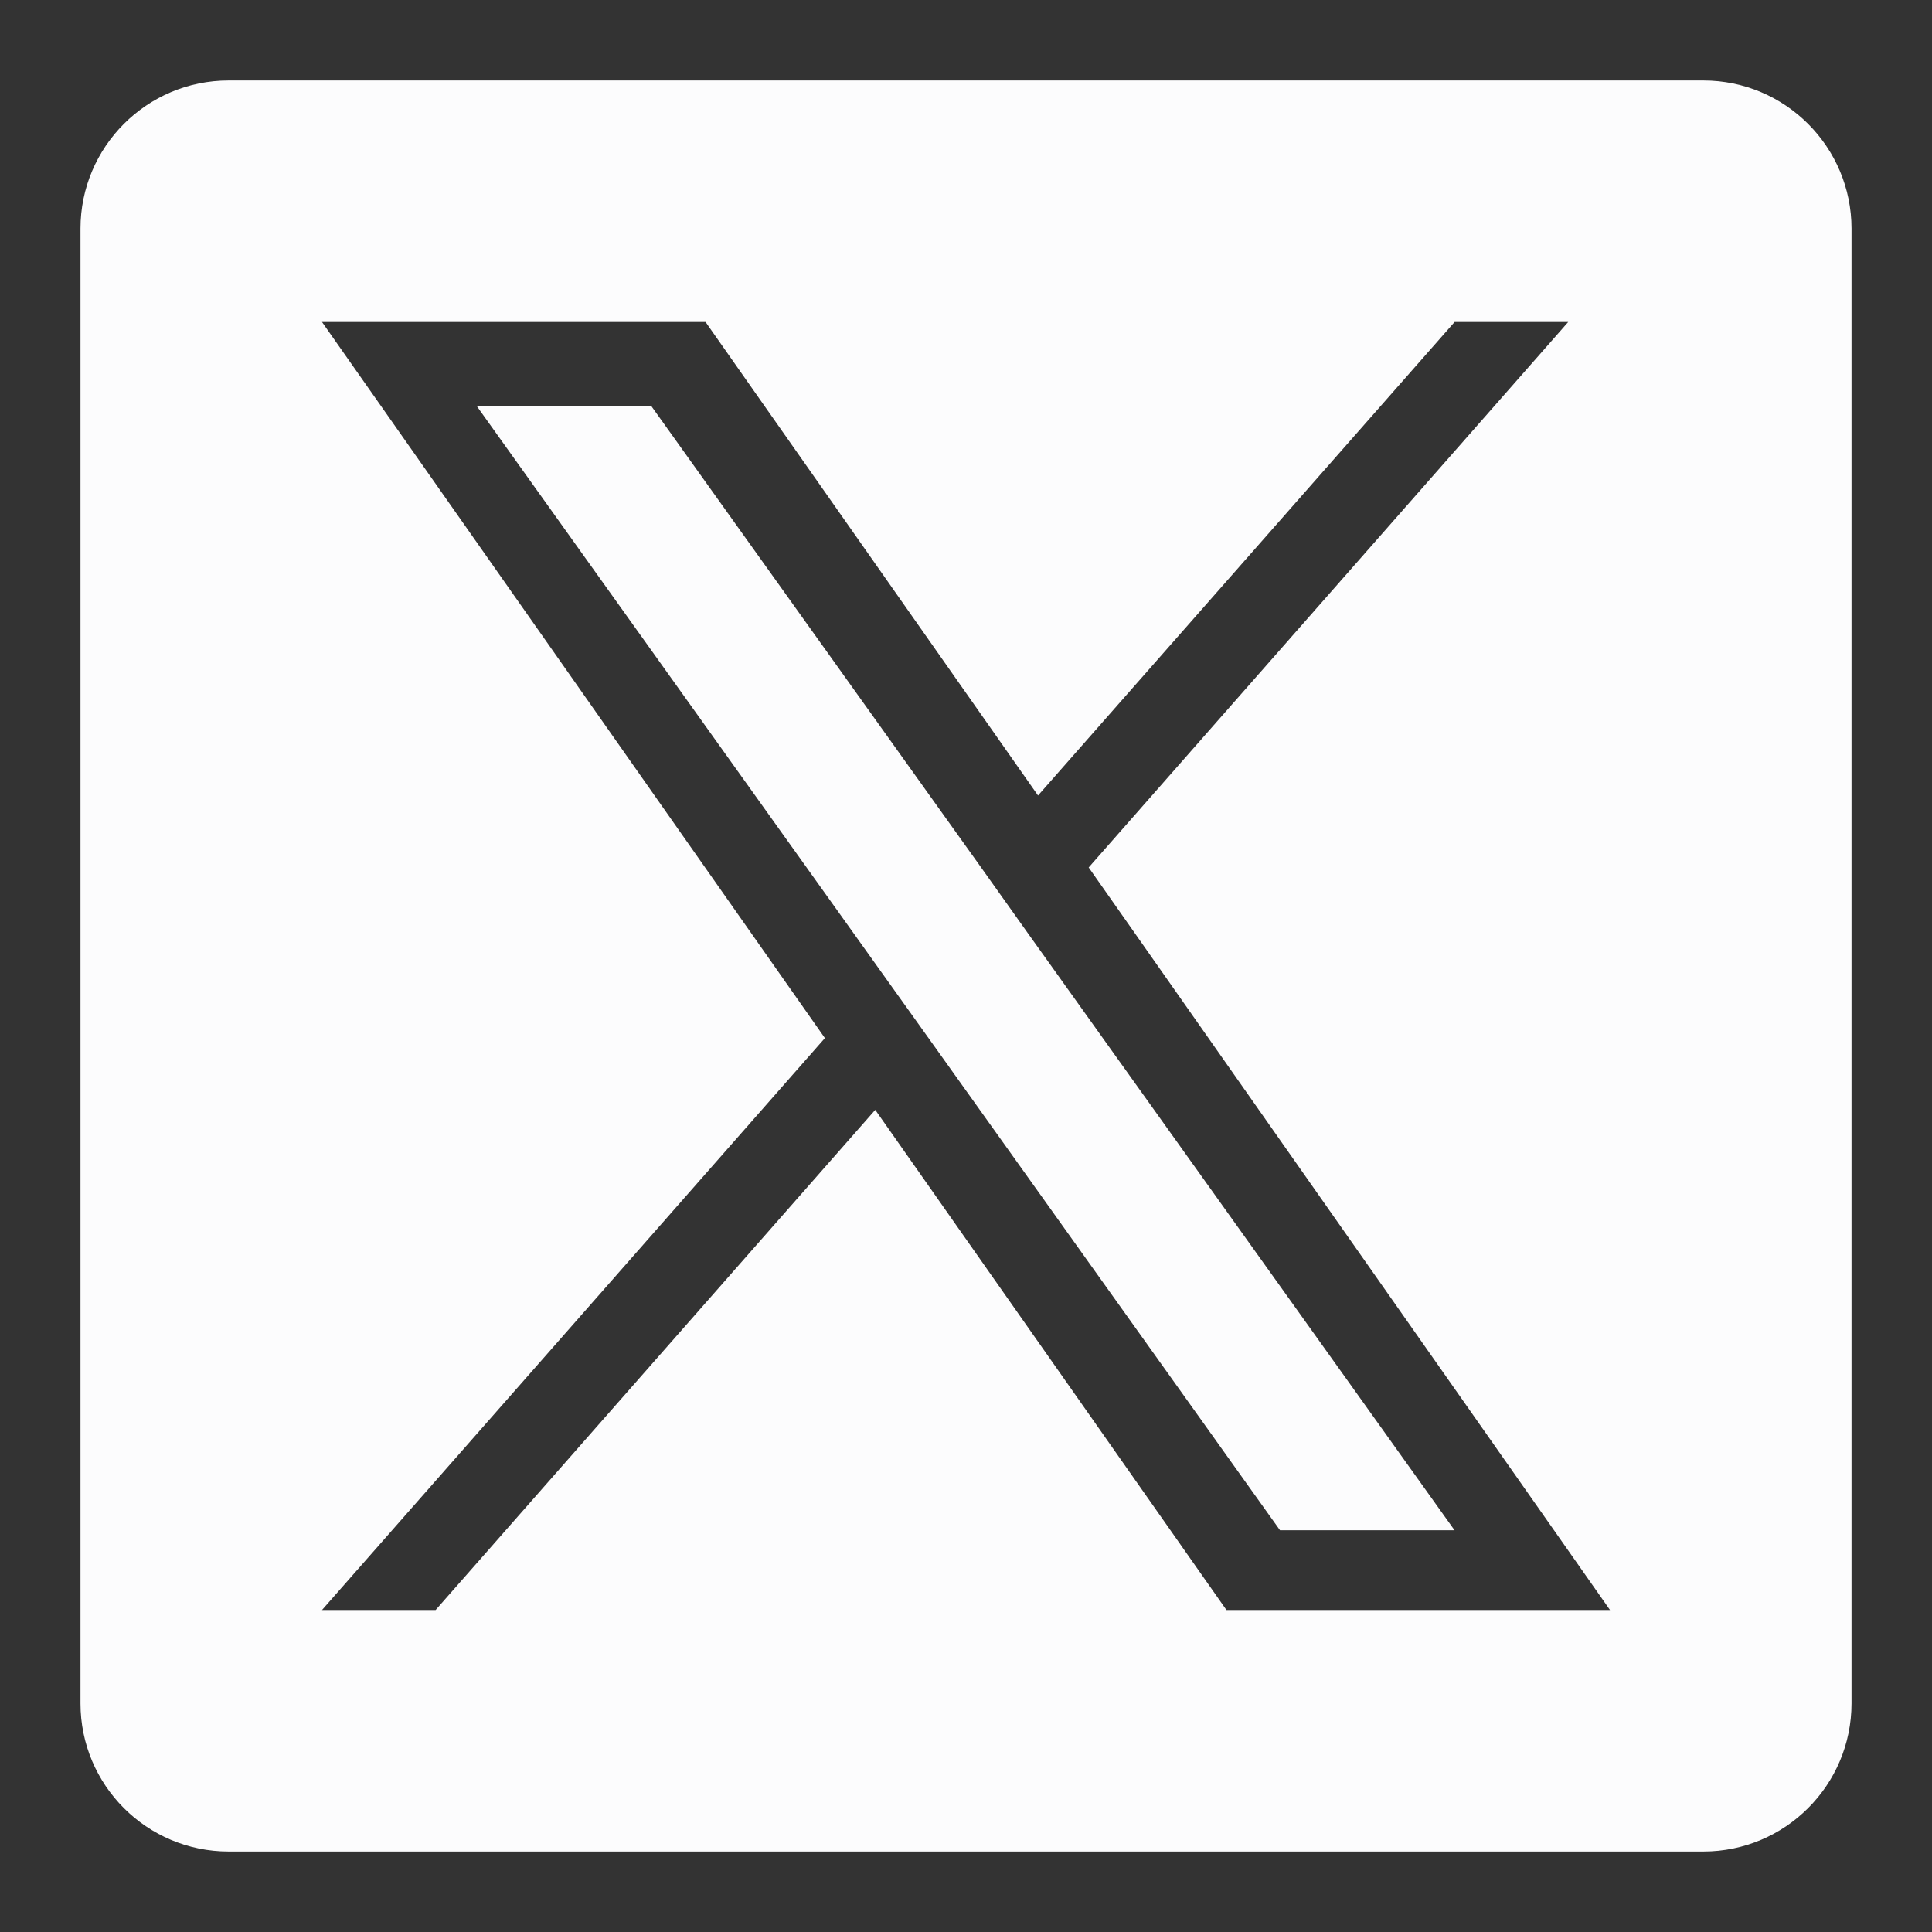
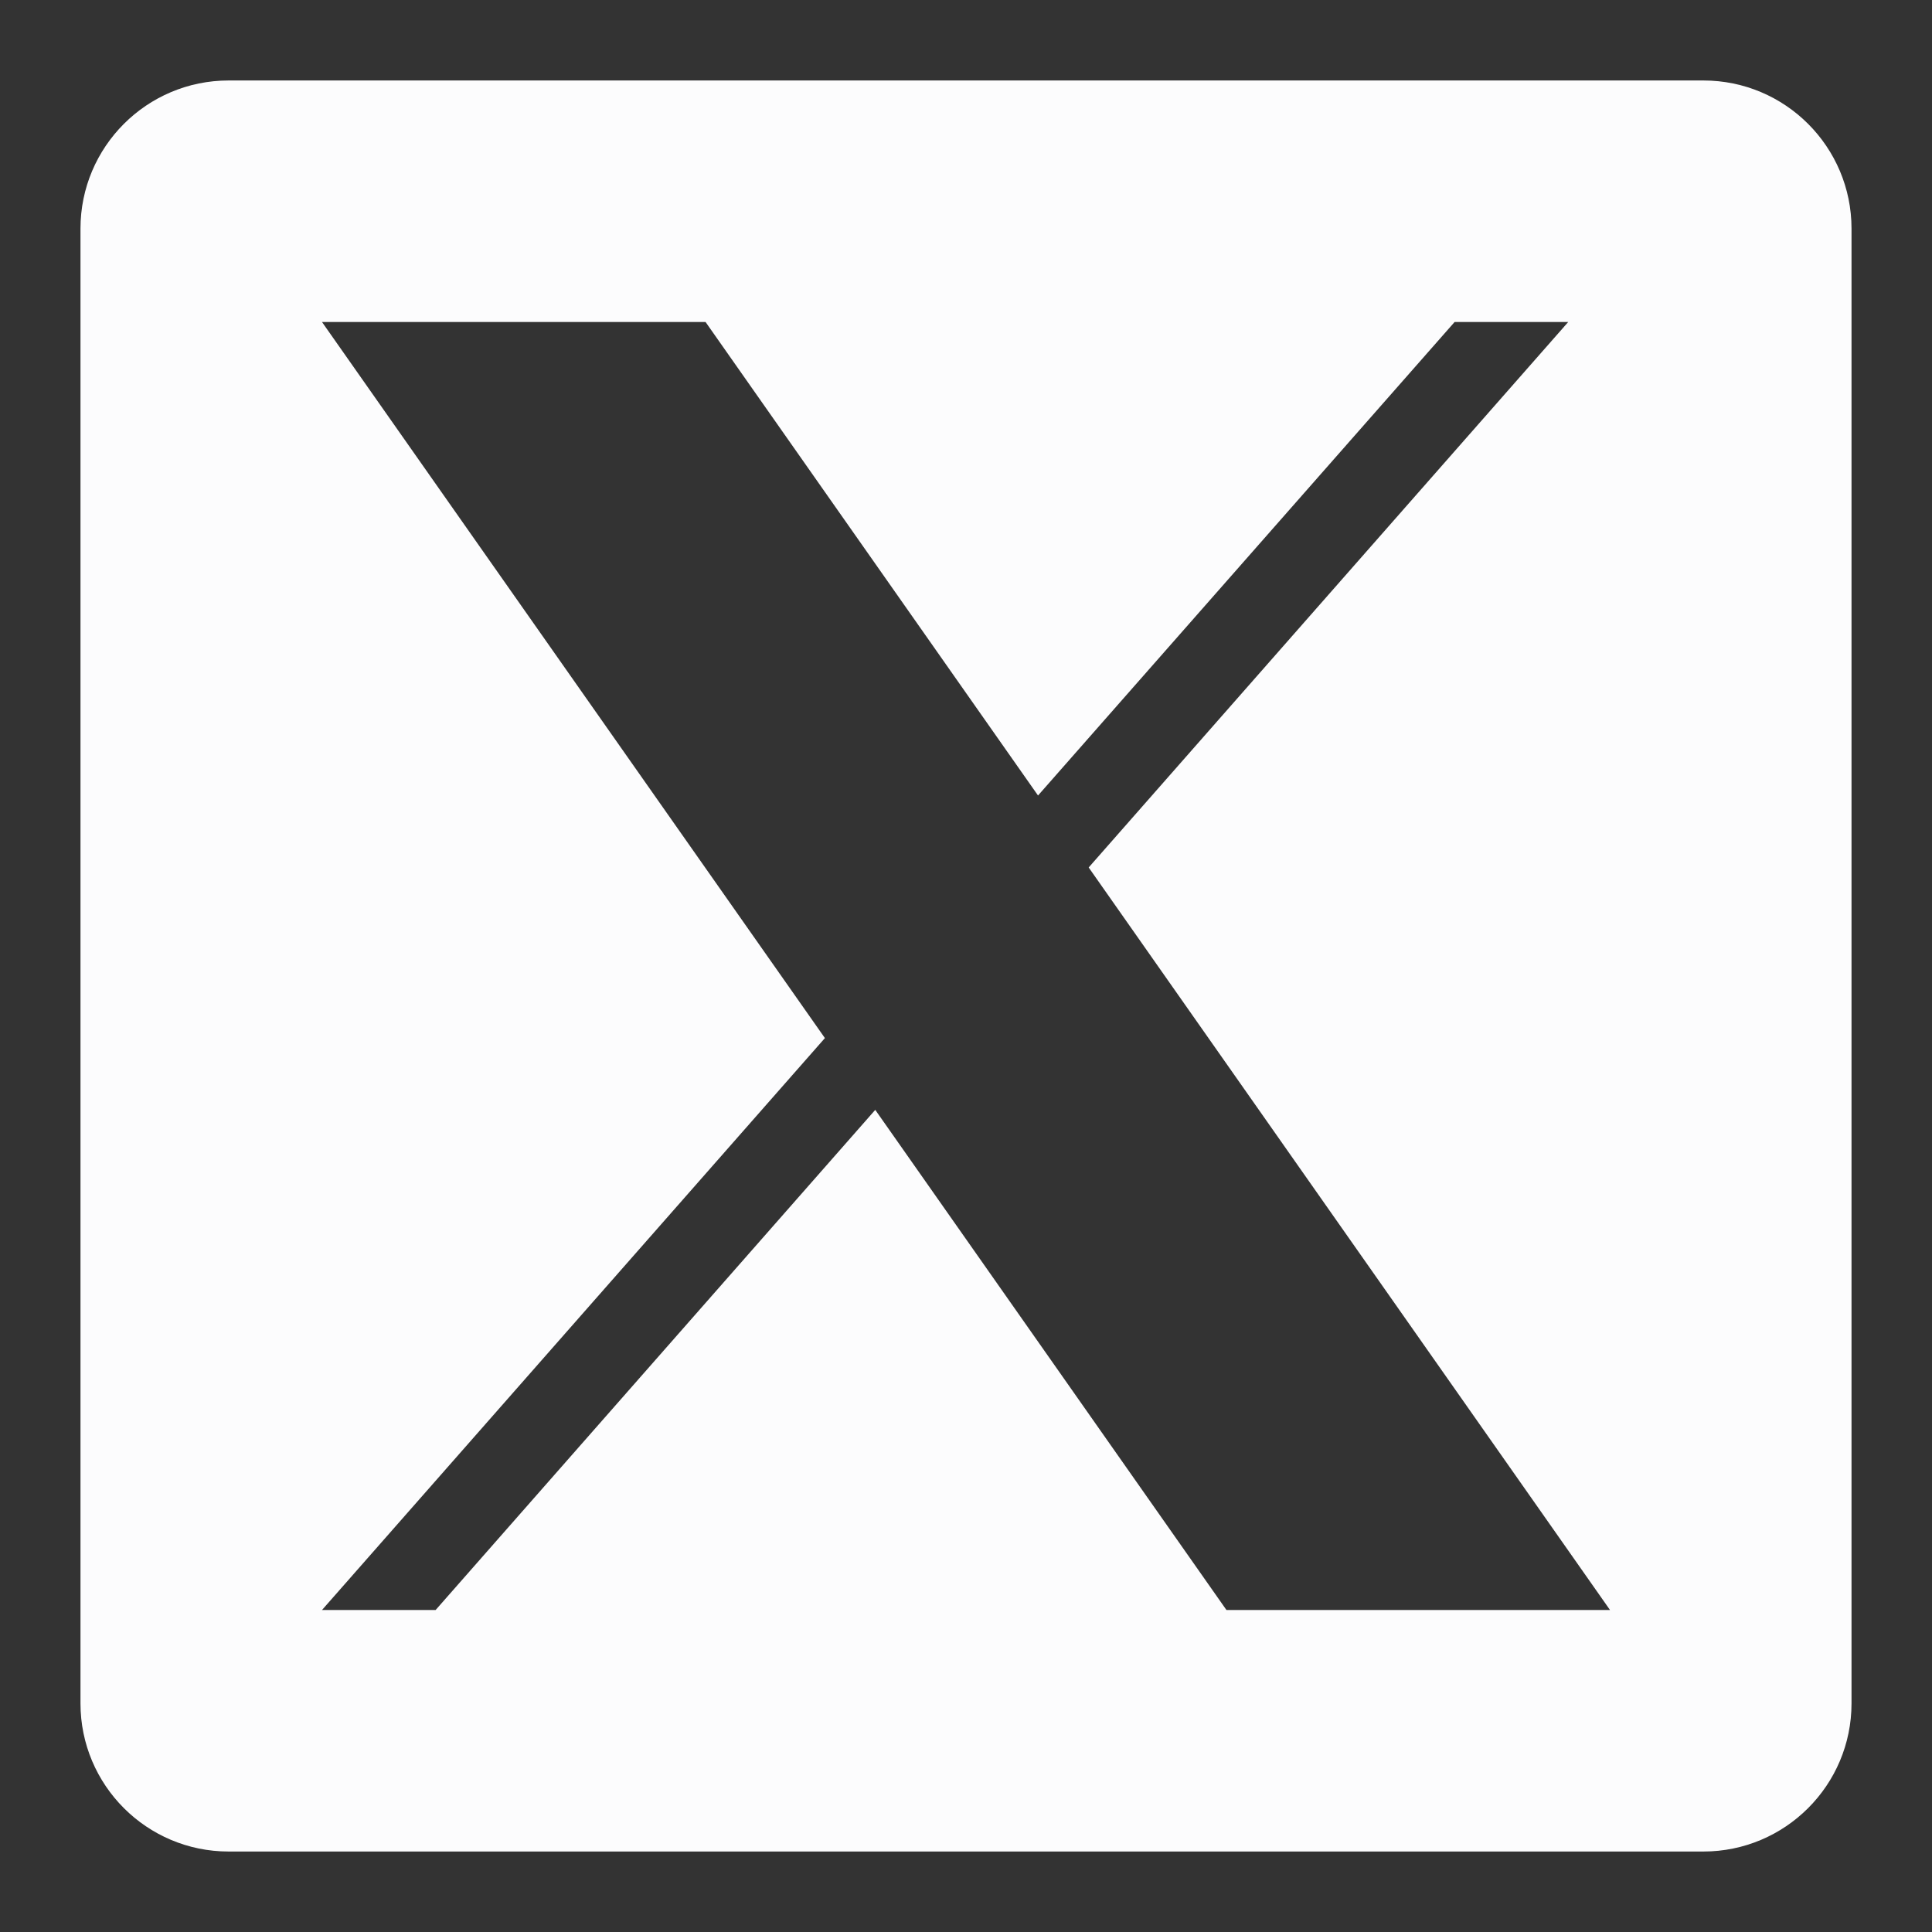
<svg xmlns="http://www.w3.org/2000/svg" width="32" height="32" viewBox="0 0 32 32" fill="none">
  <rect x="0" y="0" width="32" height="32" fill="#333333" stroke="none" />
-   <path d="M16.206 14.306L10.785 6.722H7.894L14.609 16.116L15.454 17.298L21.201 25.346H24.092L17.047 15.488L16.206 14.306Z" fill="#FCFCFD" />
  <path d="M28.213 1.333H3.787C2.432 1.333 1.333 2.432 1.333 3.787V28.213C1.333 29.568 2.432 30.667 3.787 30.667H28.213C29.568 30.667 30.667 29.568 30.667 28.213V3.787C30.667 2.432 29.568 1.333 28.213 1.333ZM20.314 26.667L14.497 18.383L7.215 26.667H5.333L13.663 17.194L5.333 5.333H11.686L17.193 13.176L24.093 5.333H25.975L18.032 14.368L26.667 26.667H20.314Z" fill="#FCFCFD" />
</svg>